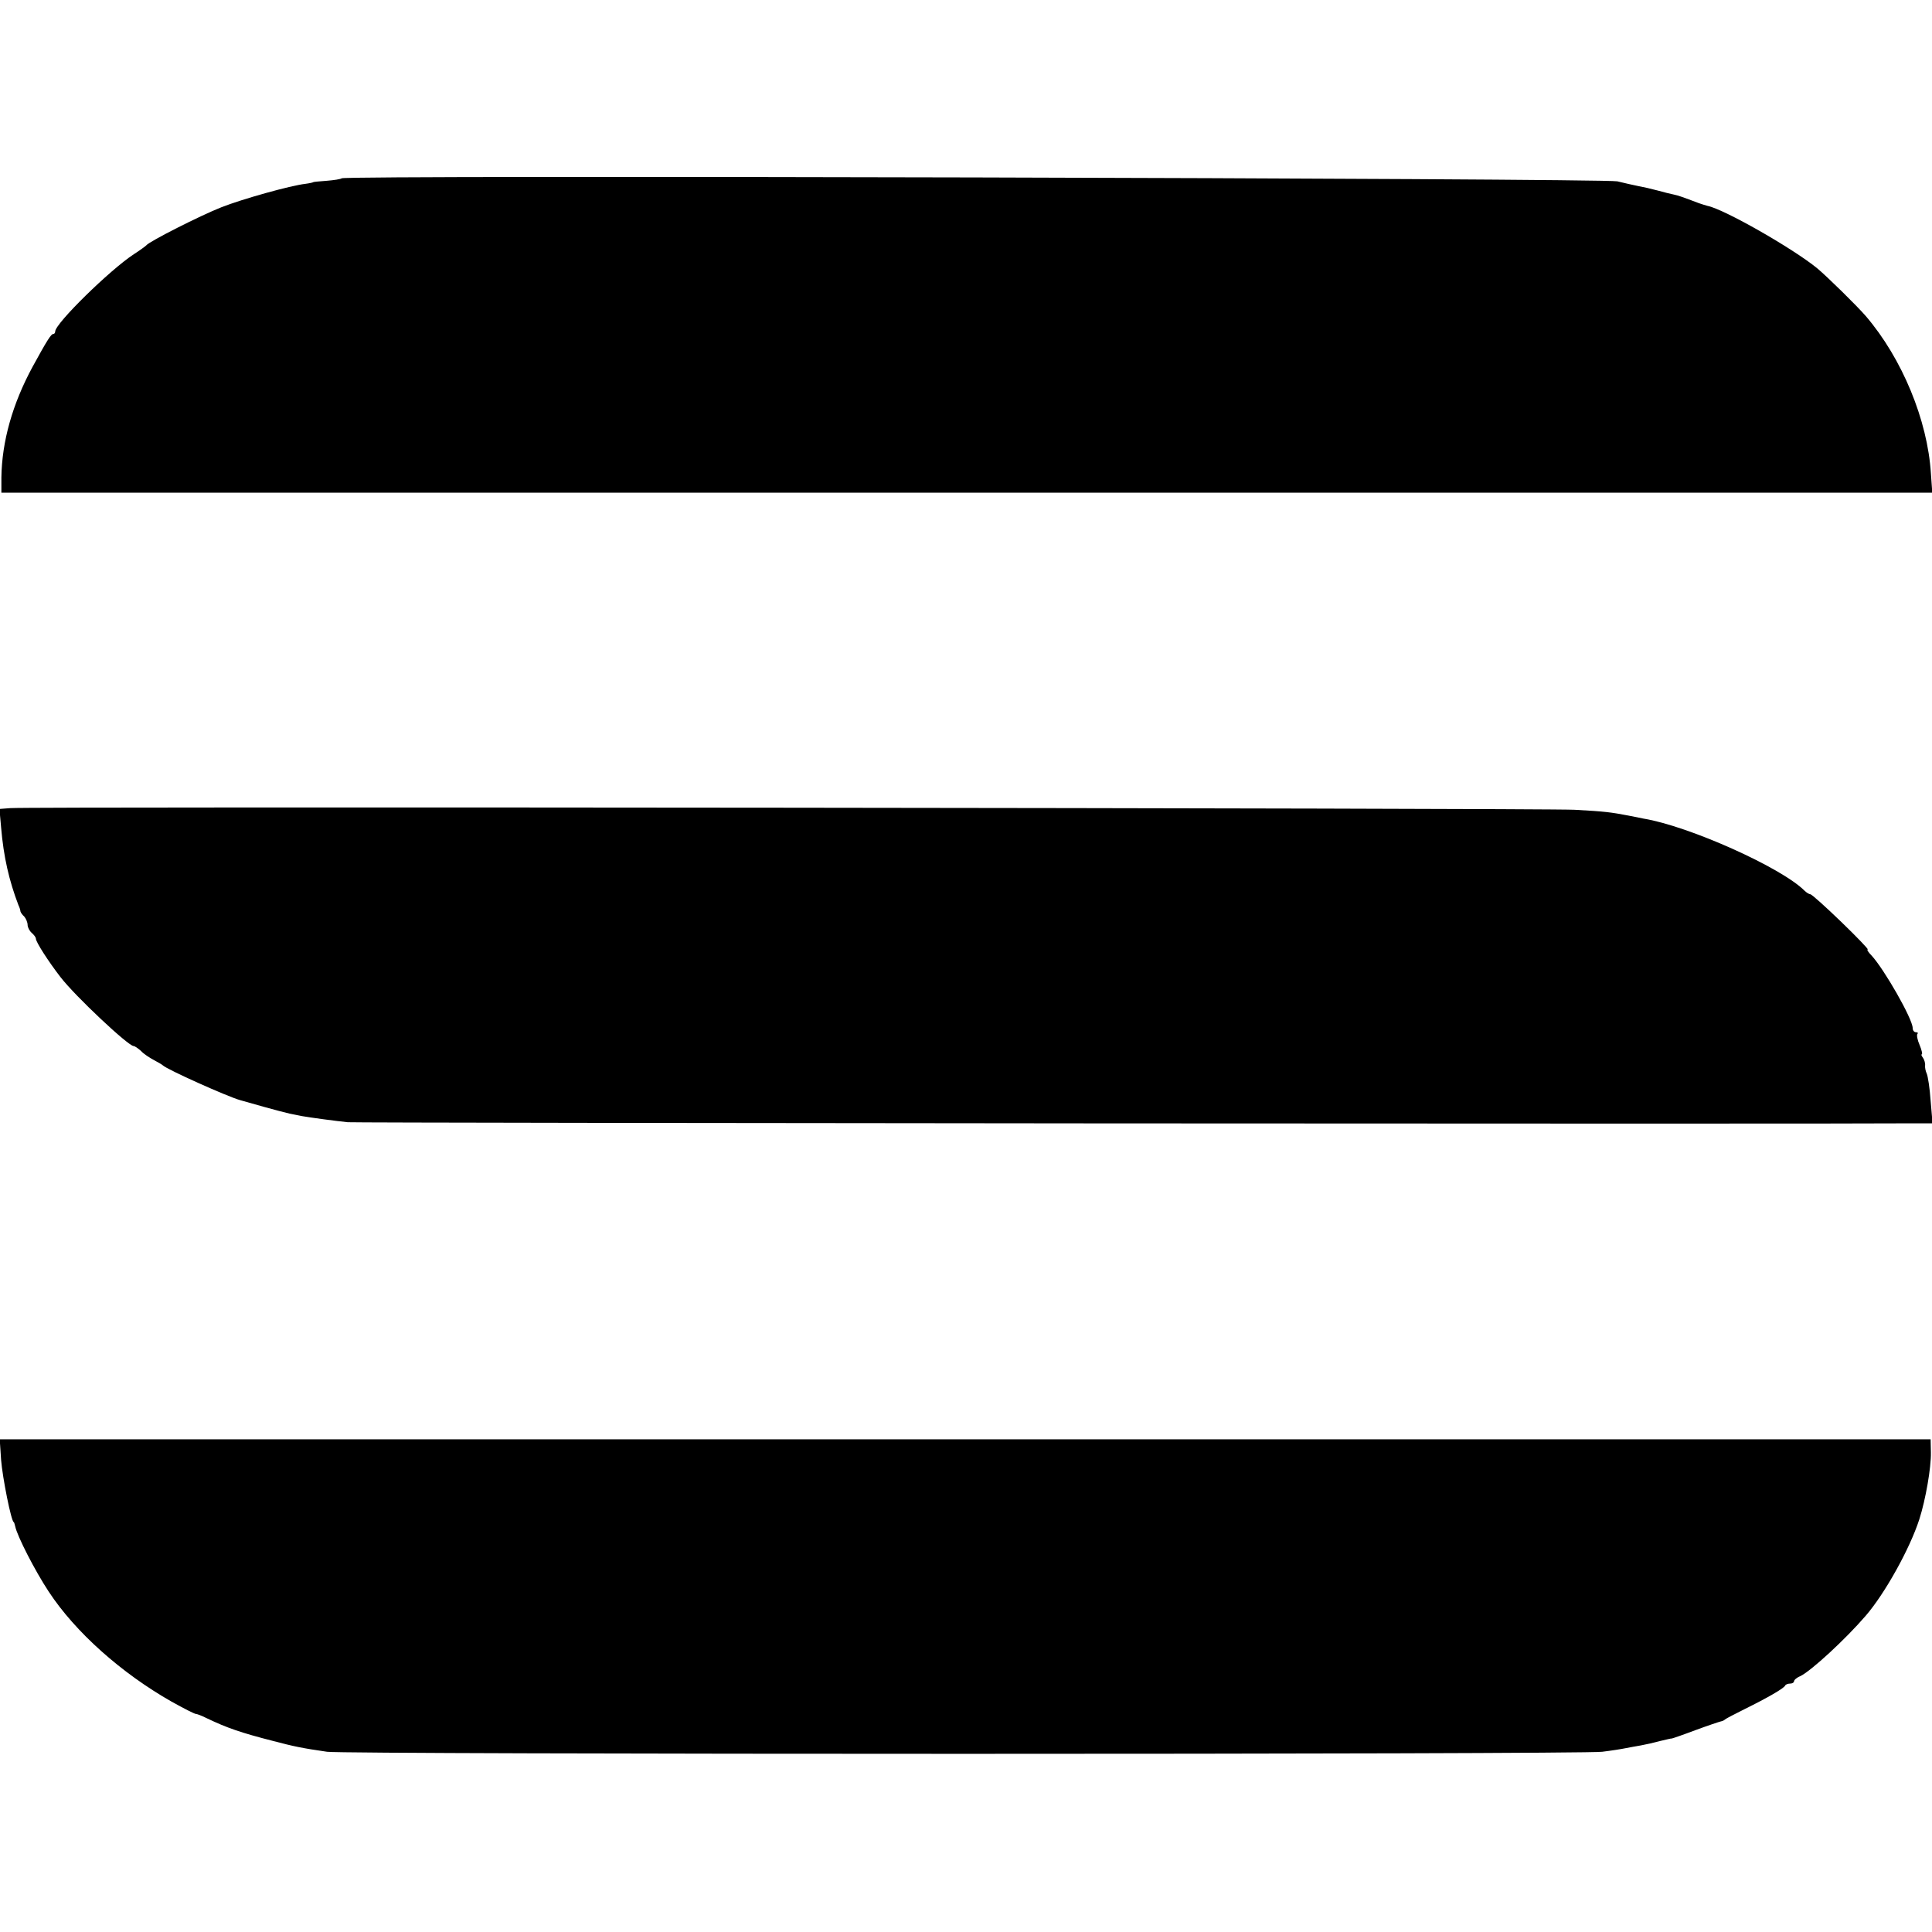
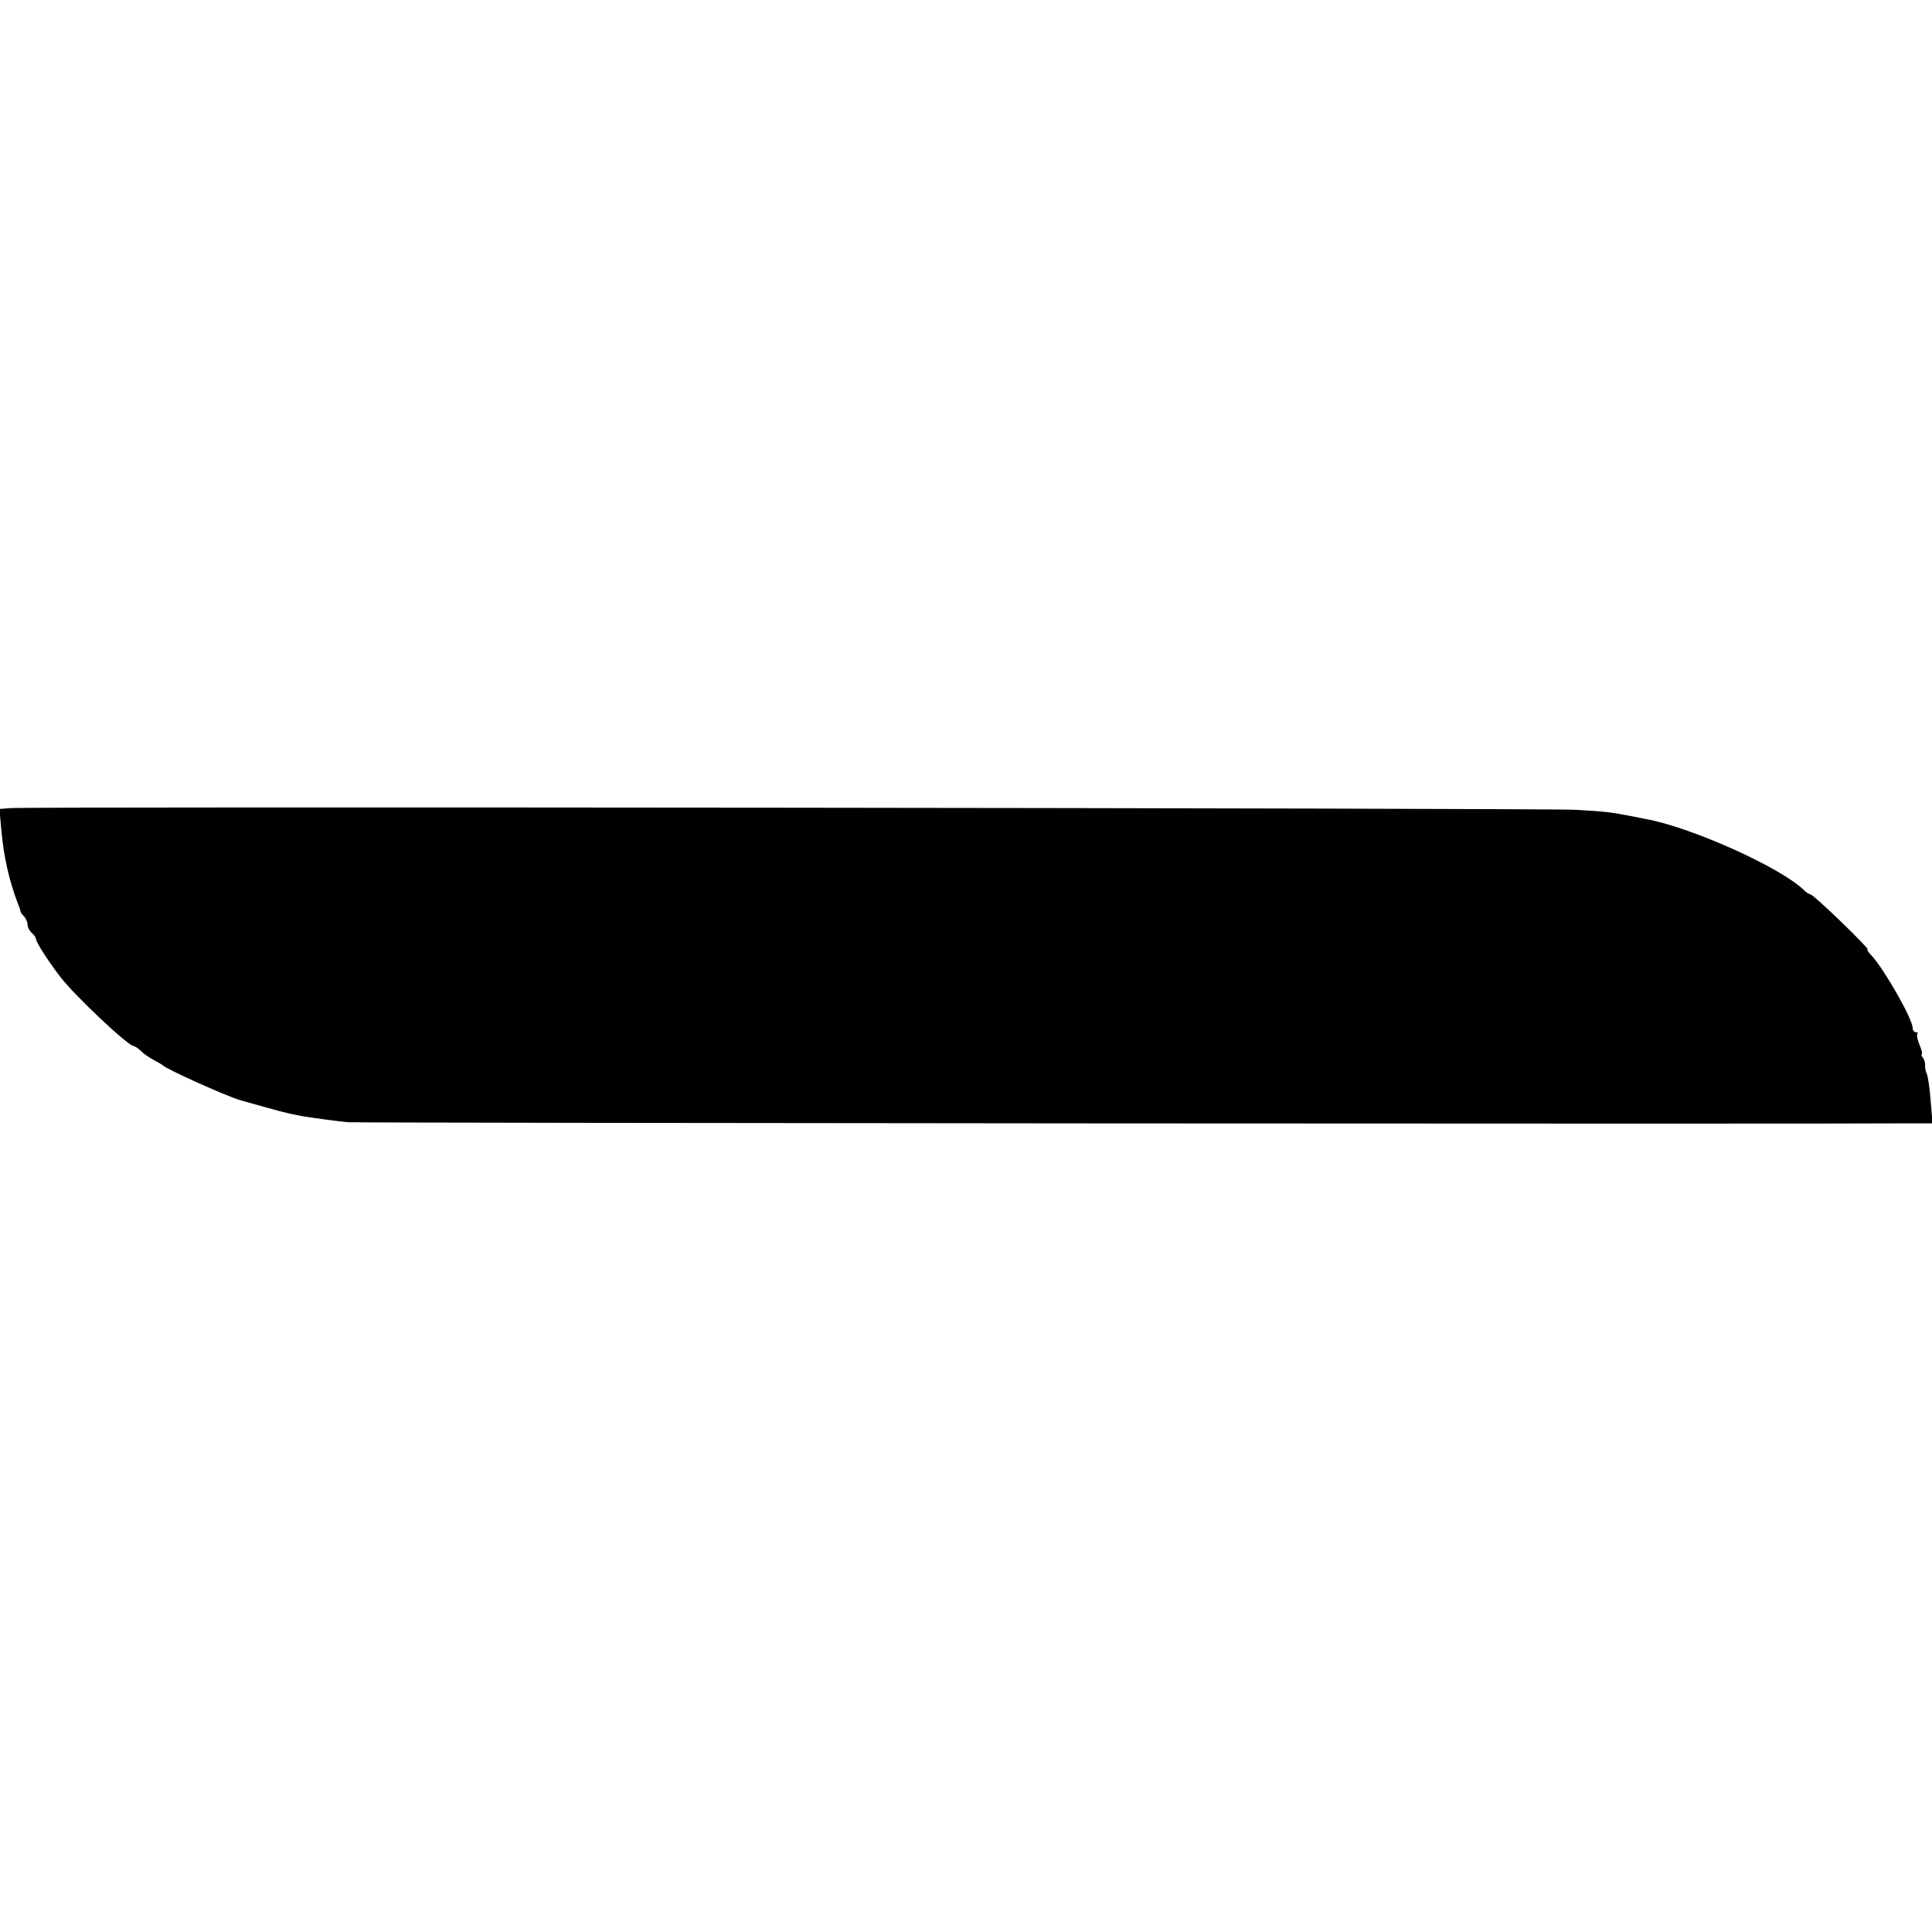
<svg xmlns="http://www.w3.org/2000/svg" version="1.0" width="700pt" height="700pt" viewBox="0 0 700 700" preserveAspectRatio="xMidYMid meet">
  <g transform="translate(0,700) scale(0.1,-0.1)" fill="#000000" stroke="none">
-     <path d="M1238 6354 c-3 -3 -28 -7 -54 -9 -27 -2 -49 -4 -49 -5 0 -1 -13 -4 -28 -6 -54 -6 -229 -55 -305 -85 -74 -29 -262 -124 -272 -138 -3 -3 -23 -18 -45 -32 -87 -57 -285 -251 -285 -280 0 -5 -3 -9 -7 -9 -8 0 -23 -24 -75 -119 -73 -135 -111 -270 -113 -401 l0 -55 3498 0 3498 0 -5 70 c-12 192 -104 416 -236 570 -32 37 -140 143 -176 173 -88 72 -337 214 -397 226 -7 2 -21 6 -32 10 -58 22 -72 27 -90 31 -11 2 -38 9 -60 15 -22 6 -53 13 -70 16 -16 3 -50 11 -75 17 -47 11 -4611 23 -4622 11z" />
    <path d="M37 4072 l-39 -3 6 -67 c9 -107 29 -193 63 -282 4 -8 7 -18 7 -22 1 -4 7 -13 14 -19 6 -7 12 -21 12 -30 0 -9 7 -22 15 -29 8 -7 15 -16 15 -21 0 -12 45 -82 89 -139 54 -70 246 -250 265 -250 4 0 16 -8 27 -18 10 -11 32 -25 47 -33 15 -8 29 -16 32 -19 15 -15 236 -114 280 -126 8 -2 47 -13 85 -24 39 -11 81 -22 95 -25 14 -3 34 -7 45 -9 28 -5 124 -18 165 -22 26 -3 5354 -7 5684 -4 l58 0 -7 82 c-3 45 -10 89 -14 98 -4 8 -7 22 -6 30 1 8 -3 21 -8 28 -5 6 -7 12 -4 12 3 0 0 15 -8 34 -8 18 -11 36 -8 40 4 3 1 6 -5 6 -7 0 -12 7 -12 15 0 33 -103 213 -149 263 -12 12 -18 22 -14 22 4 0 -39 45 -96 100 -57 55 -107 100 -112 100 -4 0 -14 6 -21 13 -84 84 -419 234 -583 261 -11 2 -36 7 -55 11 -63 12 -84 15 -195 21 -110 6 -5596 12 -5668 6z" />
-     <path d="M4 1710 c5 -63 37 -225 46 -225 1 0 3 -7 5 -15 7 -35 71 -160 121 -236 97 -148 264 -296 445 -399 45 -25 84 -45 89 -45 4 0 20 -6 36 -14 77 -37 127 -54 244 -84 76 -20 105 -26 195 -39 65 -10 4542 -10 4620 0 33 4 71 10 85 13 14 3 39 7 55 10 17 3 48 10 70 16 22 5 41 10 42 9 2 0 40 13 85 30 46 17 88 31 93 32 6 1 12 4 15 7 3 3 34 19 70 37 85 42 144 76 148 86 2 4 10 7 18 7 8 0 14 4 14 8 0 5 10 14 23 19 39 19 164 134 237 219 69 80 159 241 194 349 23 72 43 187 42 242 l-1 48 -3498 0 -3498 0 5 -75z" />
  </g>
</svg>